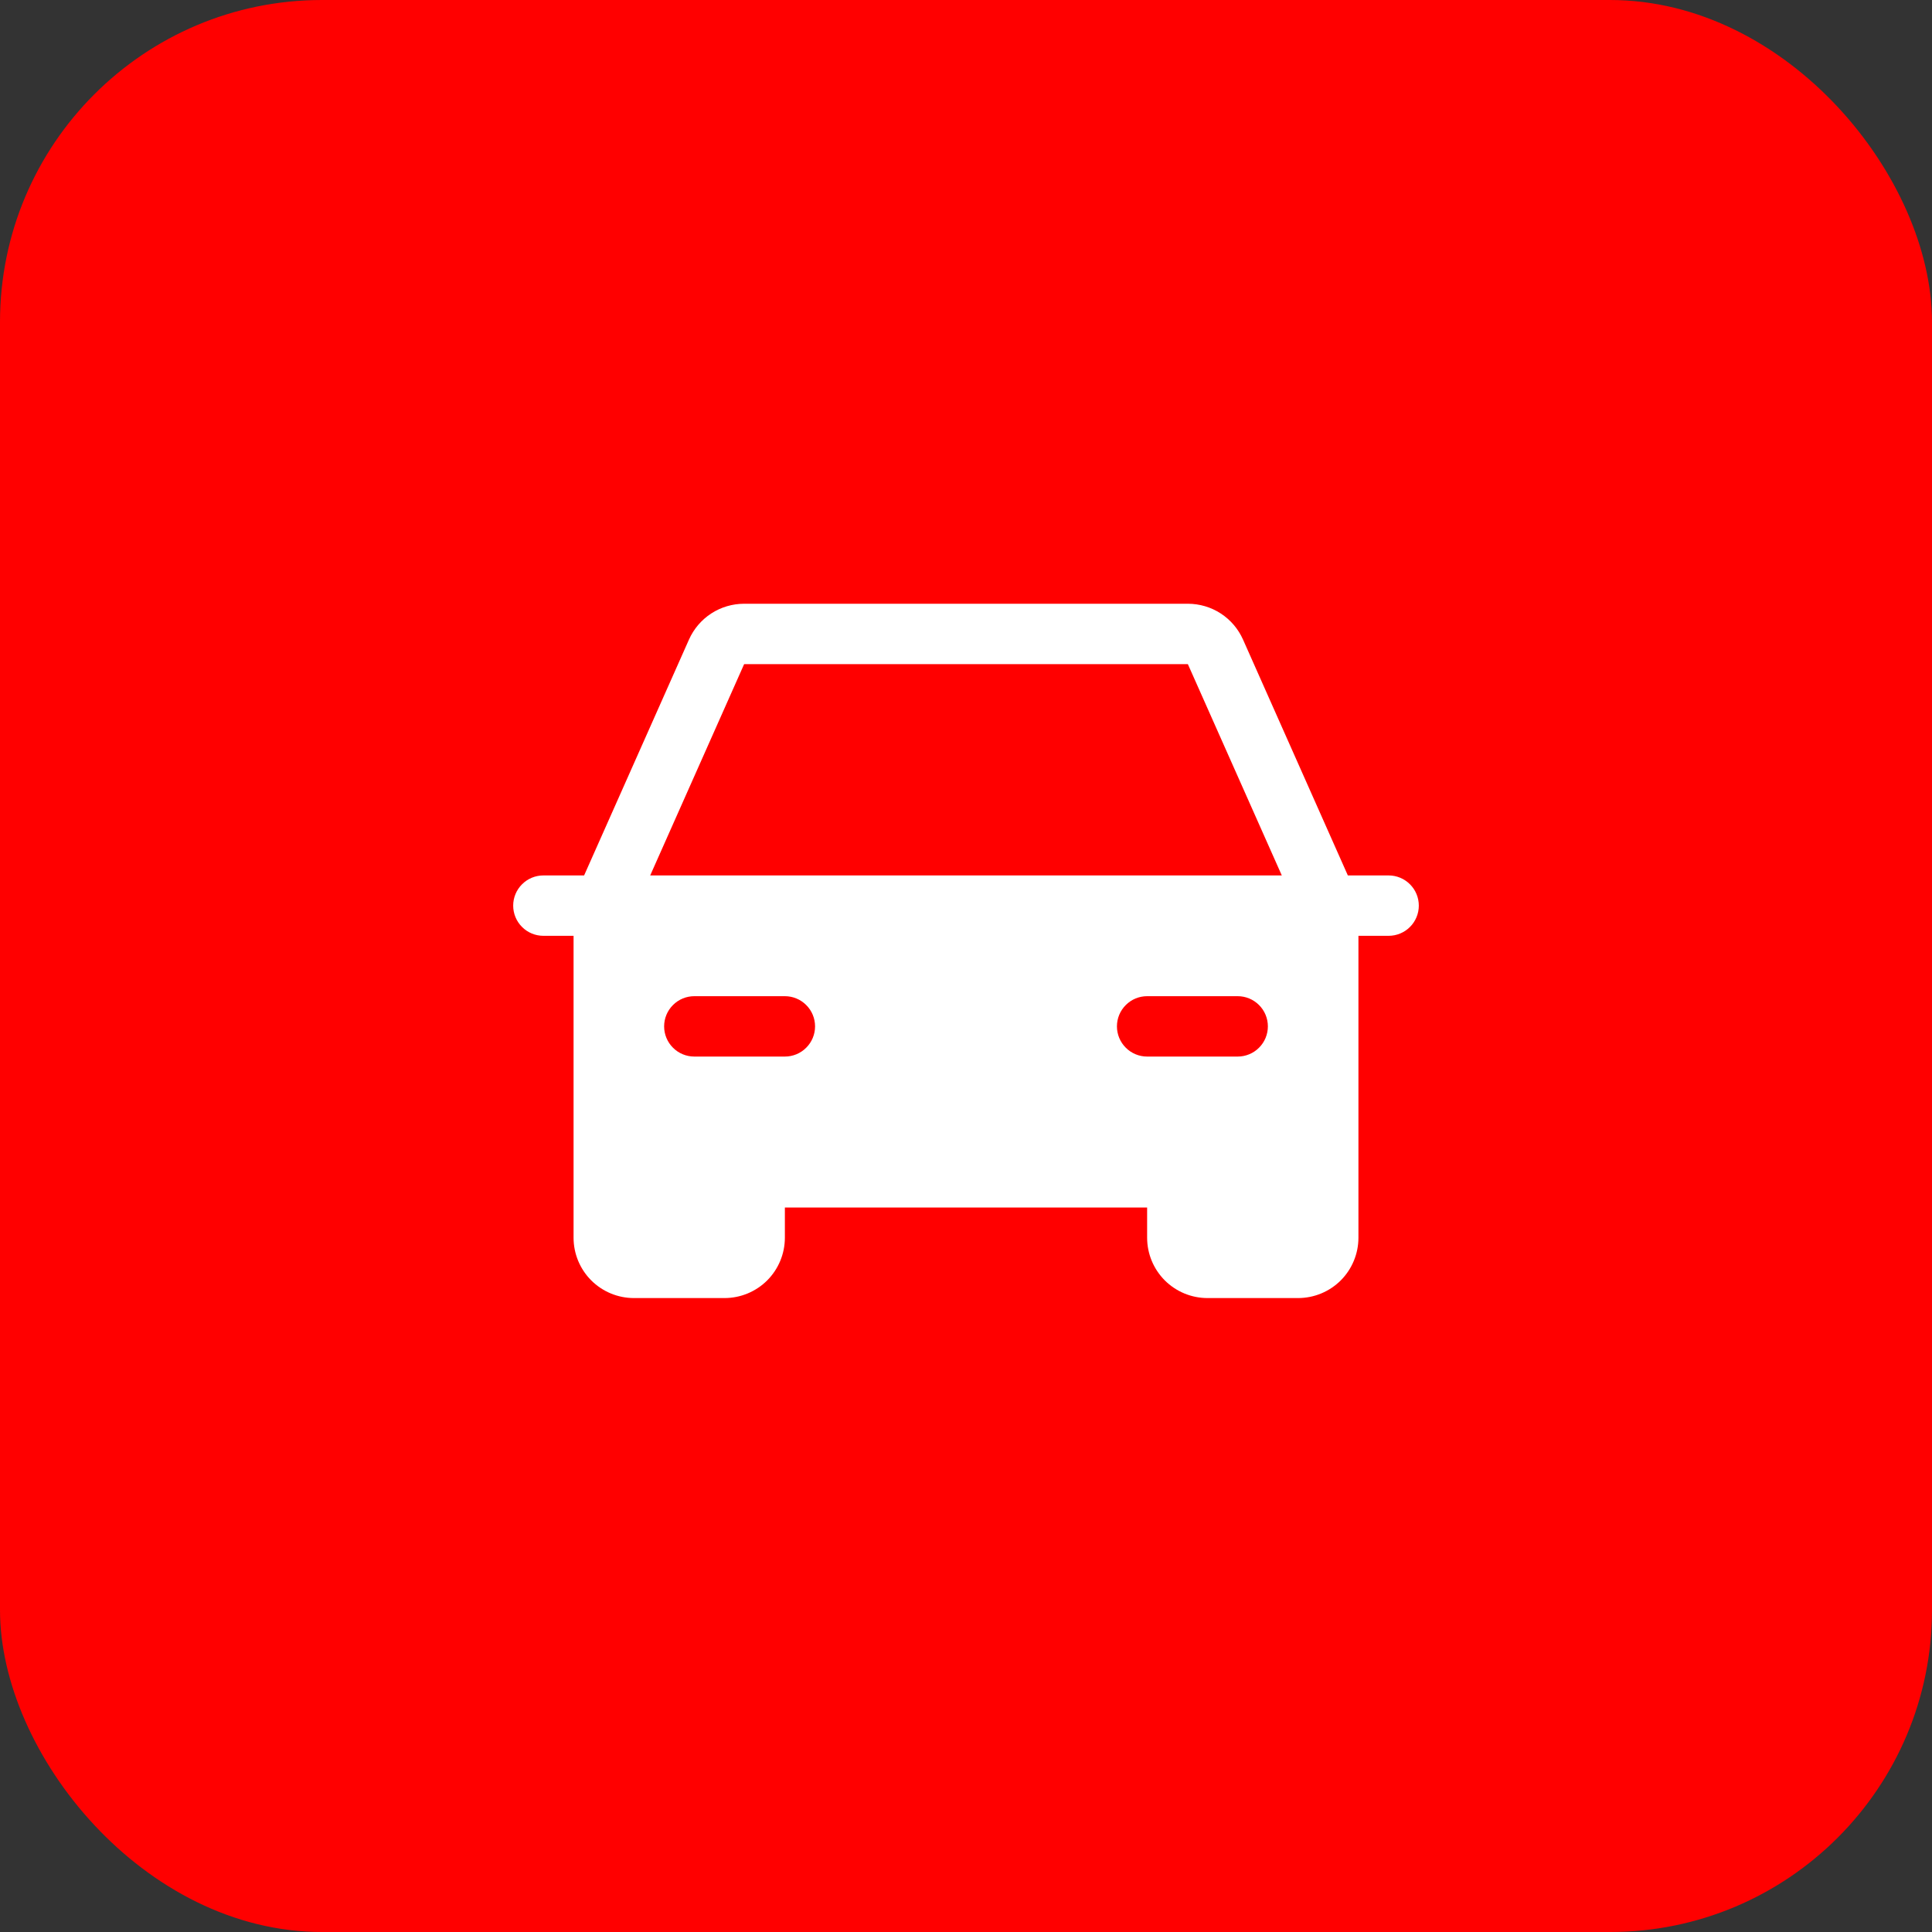
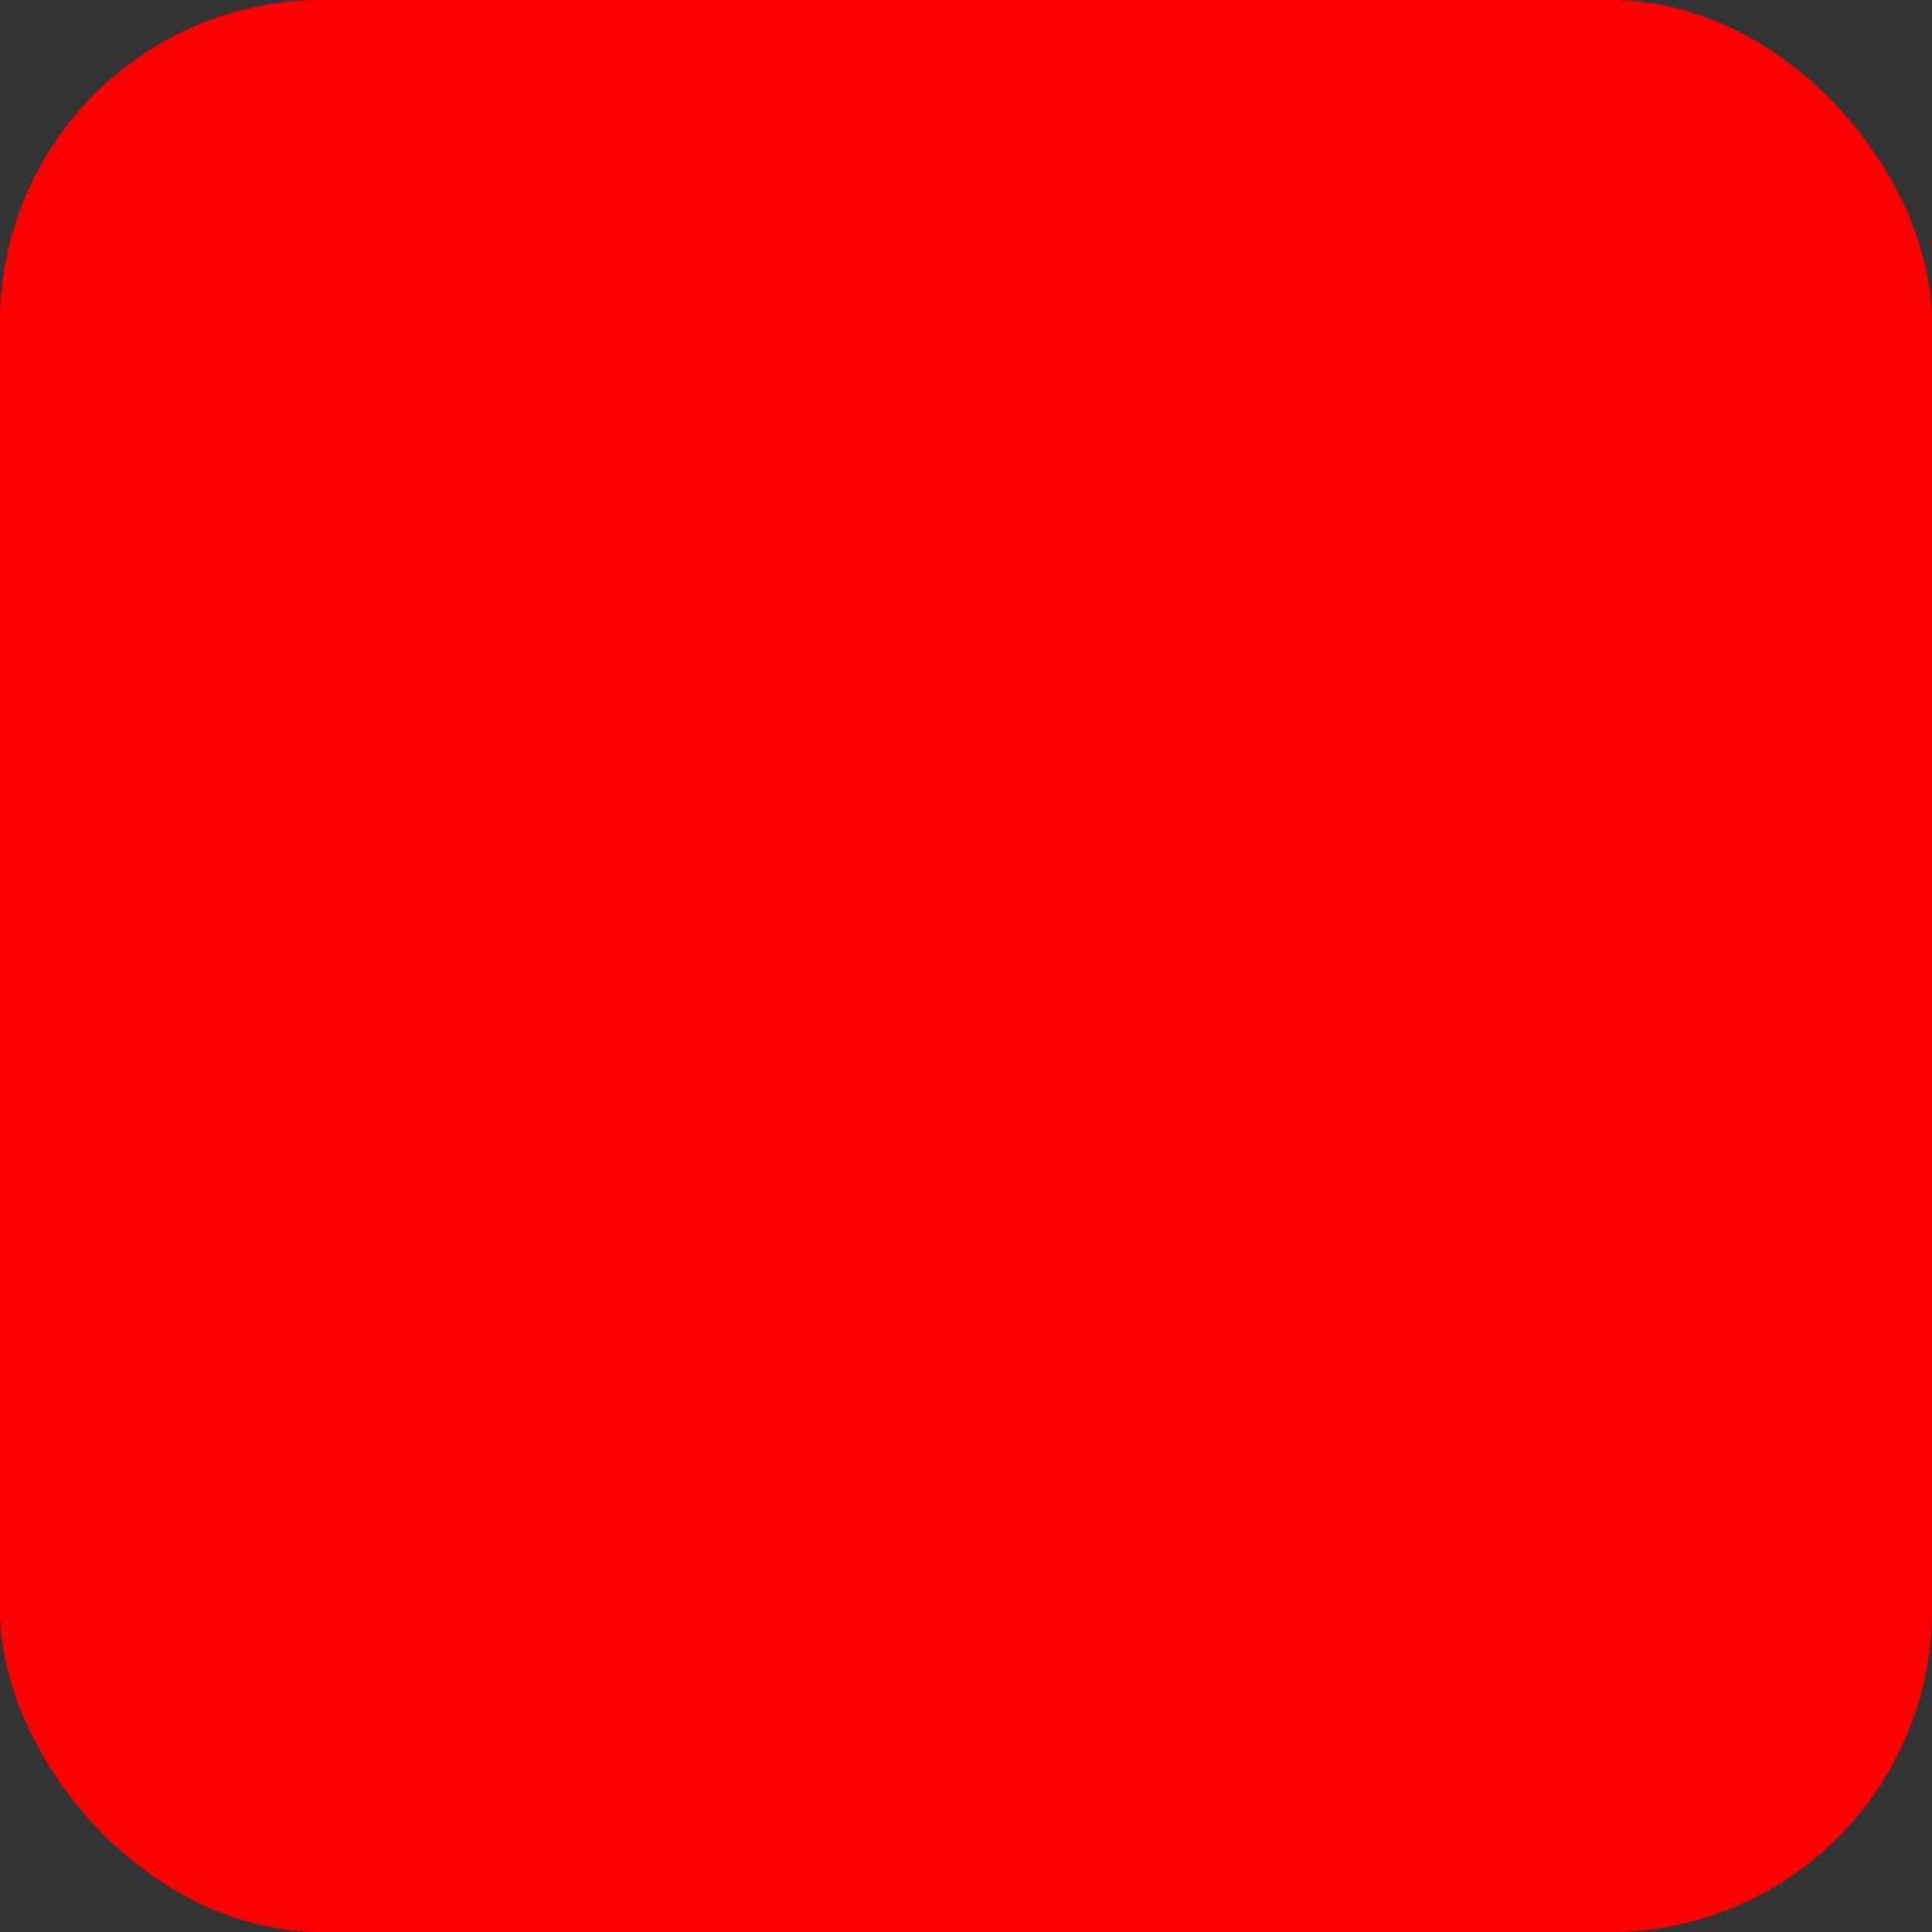
<svg xmlns="http://www.w3.org/2000/svg" width="48" height="48" viewBox="0 0 48 48" fill="none">
  <rect x="0" y="0" width="48" height="48" fill="#333333" stroke="none" />
  <rect width="48" height="48" rx="8" fill="#FF0000" />
-   <path d="M34.5 21.75H33.487L30.883 15.891C30.765 15.626 30.573 15.4 30.33 15.242C30.087 15.084 29.803 15 29.512 15H18.488C18.197 15 17.913 15.084 17.67 15.242C17.427 15.4 17.235 15.626 17.117 15.891L14.512 21.75H13.5C13.301 21.75 13.11 21.829 12.97 21.97C12.829 22.11 12.75 22.301 12.75 22.5C12.75 22.699 12.829 22.89 12.97 23.03C13.11 23.171 13.301 23.25 13.5 23.25H14.25V30.75C14.25 31.148 14.408 31.529 14.689 31.811C14.971 32.092 15.352 32.25 15.75 32.25H18C18.398 32.25 18.779 32.092 19.061 31.811C19.342 31.529 19.5 31.148 19.5 30.75V30H28.5V30.75C28.5 31.148 28.658 31.529 28.939 31.811C29.221 32.092 29.602 32.25 30 32.25H32.25C32.648 32.25 33.029 32.092 33.311 31.811C33.592 31.529 33.75 31.148 33.75 30.75V23.25H34.5C34.699 23.25 34.89 23.171 35.03 23.03C35.171 22.89 35.25 22.699 35.25 22.5C35.25 22.301 35.171 22.11 35.03 21.97C34.89 21.829 34.699 21.75 34.5 21.75ZM19.5 26.25H17.25C17.051 26.25 16.86 26.171 16.72 26.03C16.579 25.89 16.5 25.699 16.5 25.5C16.5 25.301 16.579 25.11 16.72 24.97C16.86 24.829 17.051 24.75 17.25 24.75H19.5C19.699 24.75 19.89 24.829 20.03 24.97C20.171 25.11 20.25 25.301 20.25 25.5C20.25 25.699 20.171 25.89 20.03 26.03C19.89 26.171 19.699 26.25 19.5 26.25ZM30.75 26.25H28.5C28.301 26.25 28.11 26.171 27.97 26.03C27.829 25.89 27.75 25.699 27.75 25.5C27.75 25.301 27.829 25.11 27.97 24.97C28.11 24.829 28.301 24.75 28.5 24.75H30.75C30.949 24.75 31.14 24.829 31.28 24.97C31.421 25.11 31.5 25.301 31.5 25.5C31.5 25.699 31.421 25.89 31.28 26.03C31.14 26.171 30.949 26.25 30.75 26.25ZM16.154 21.75L18.488 16.5H29.512L31.846 21.75H16.154Z" fill="white" />
</svg>